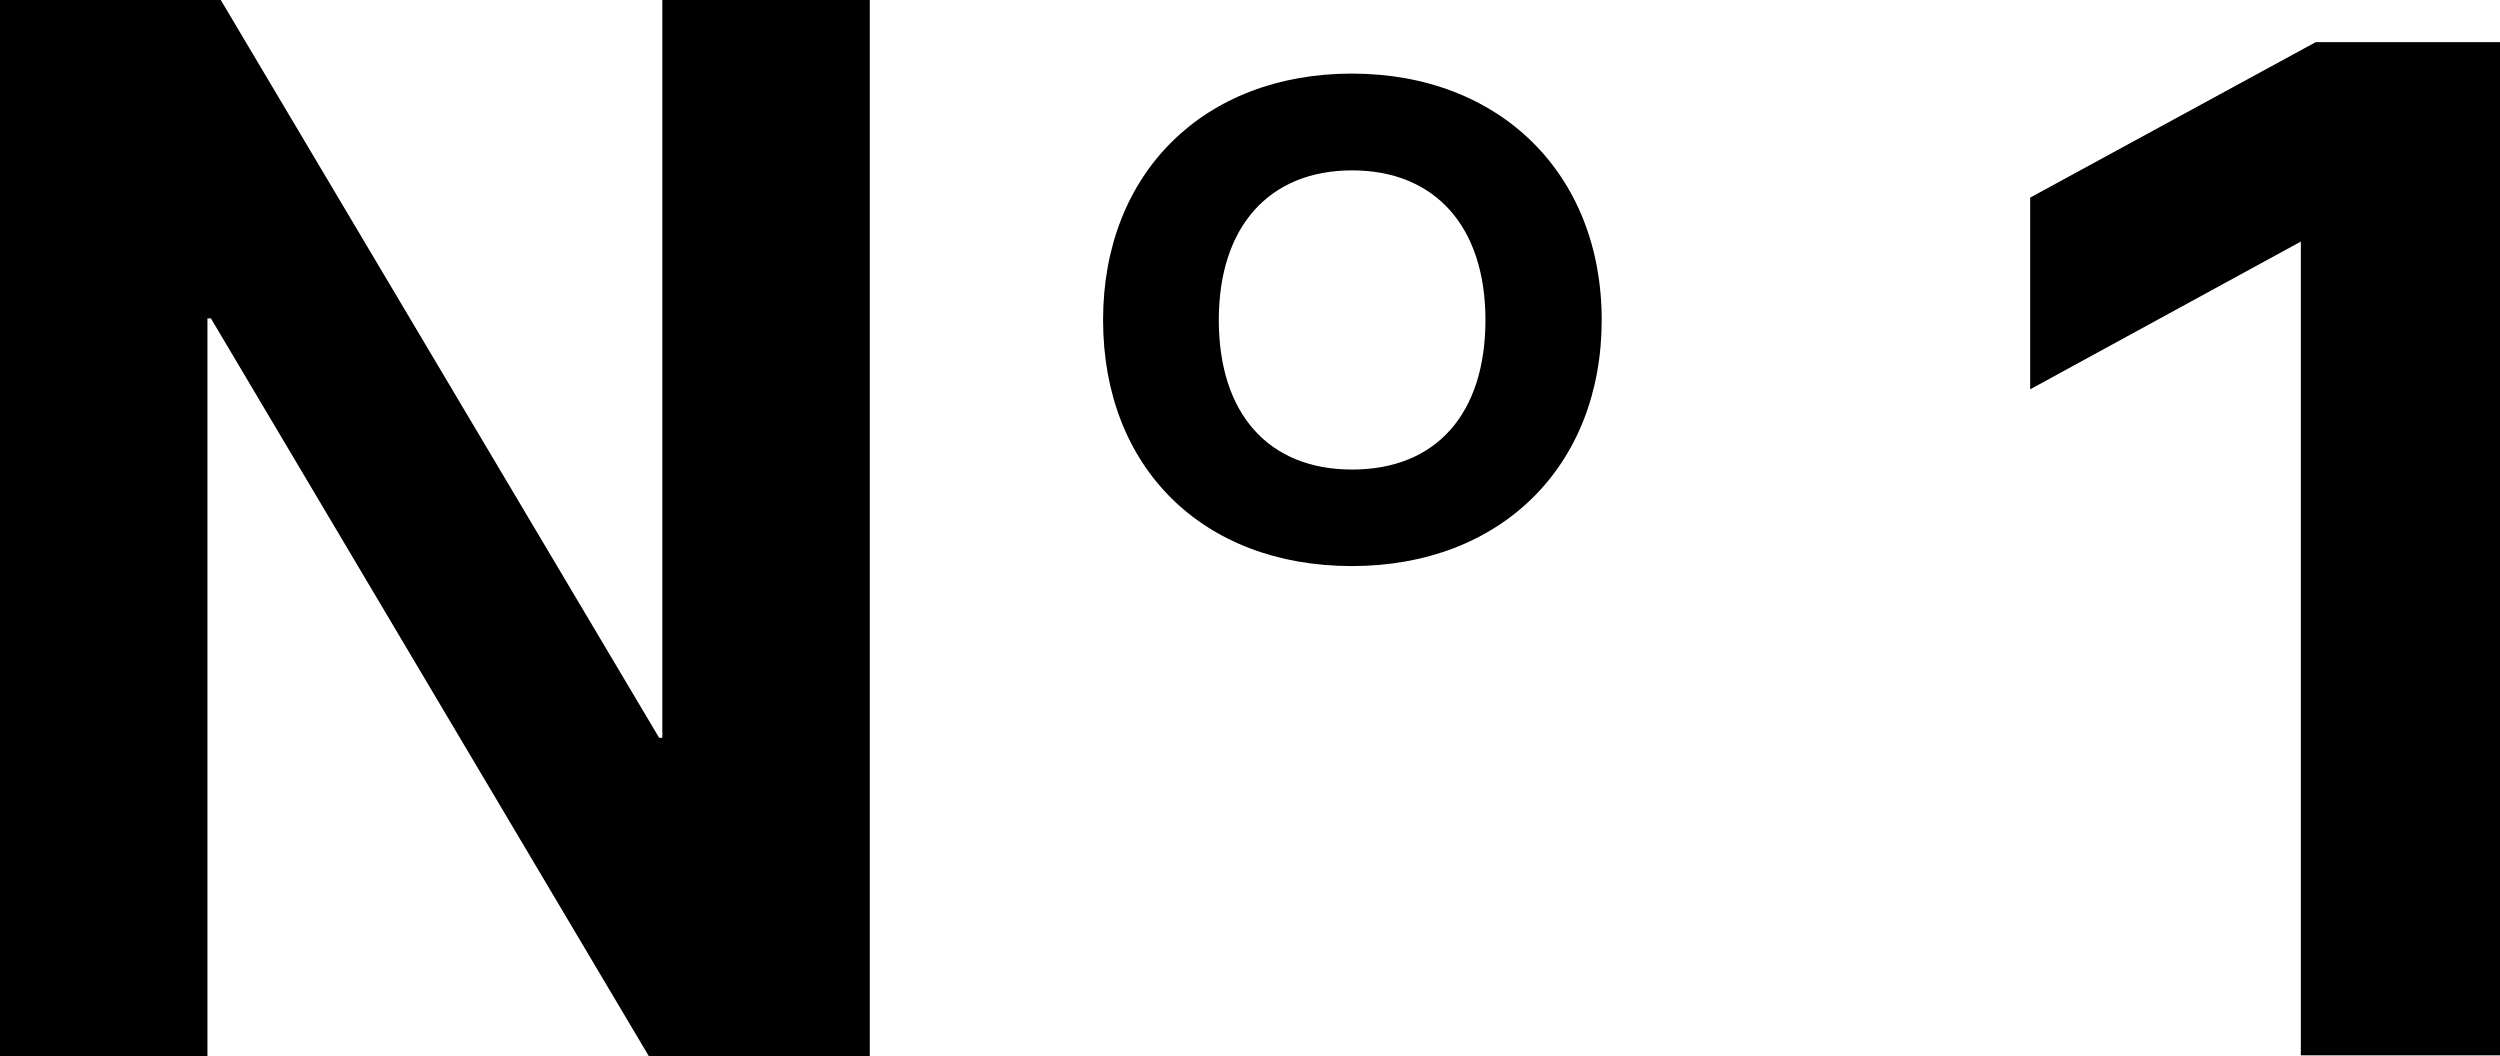
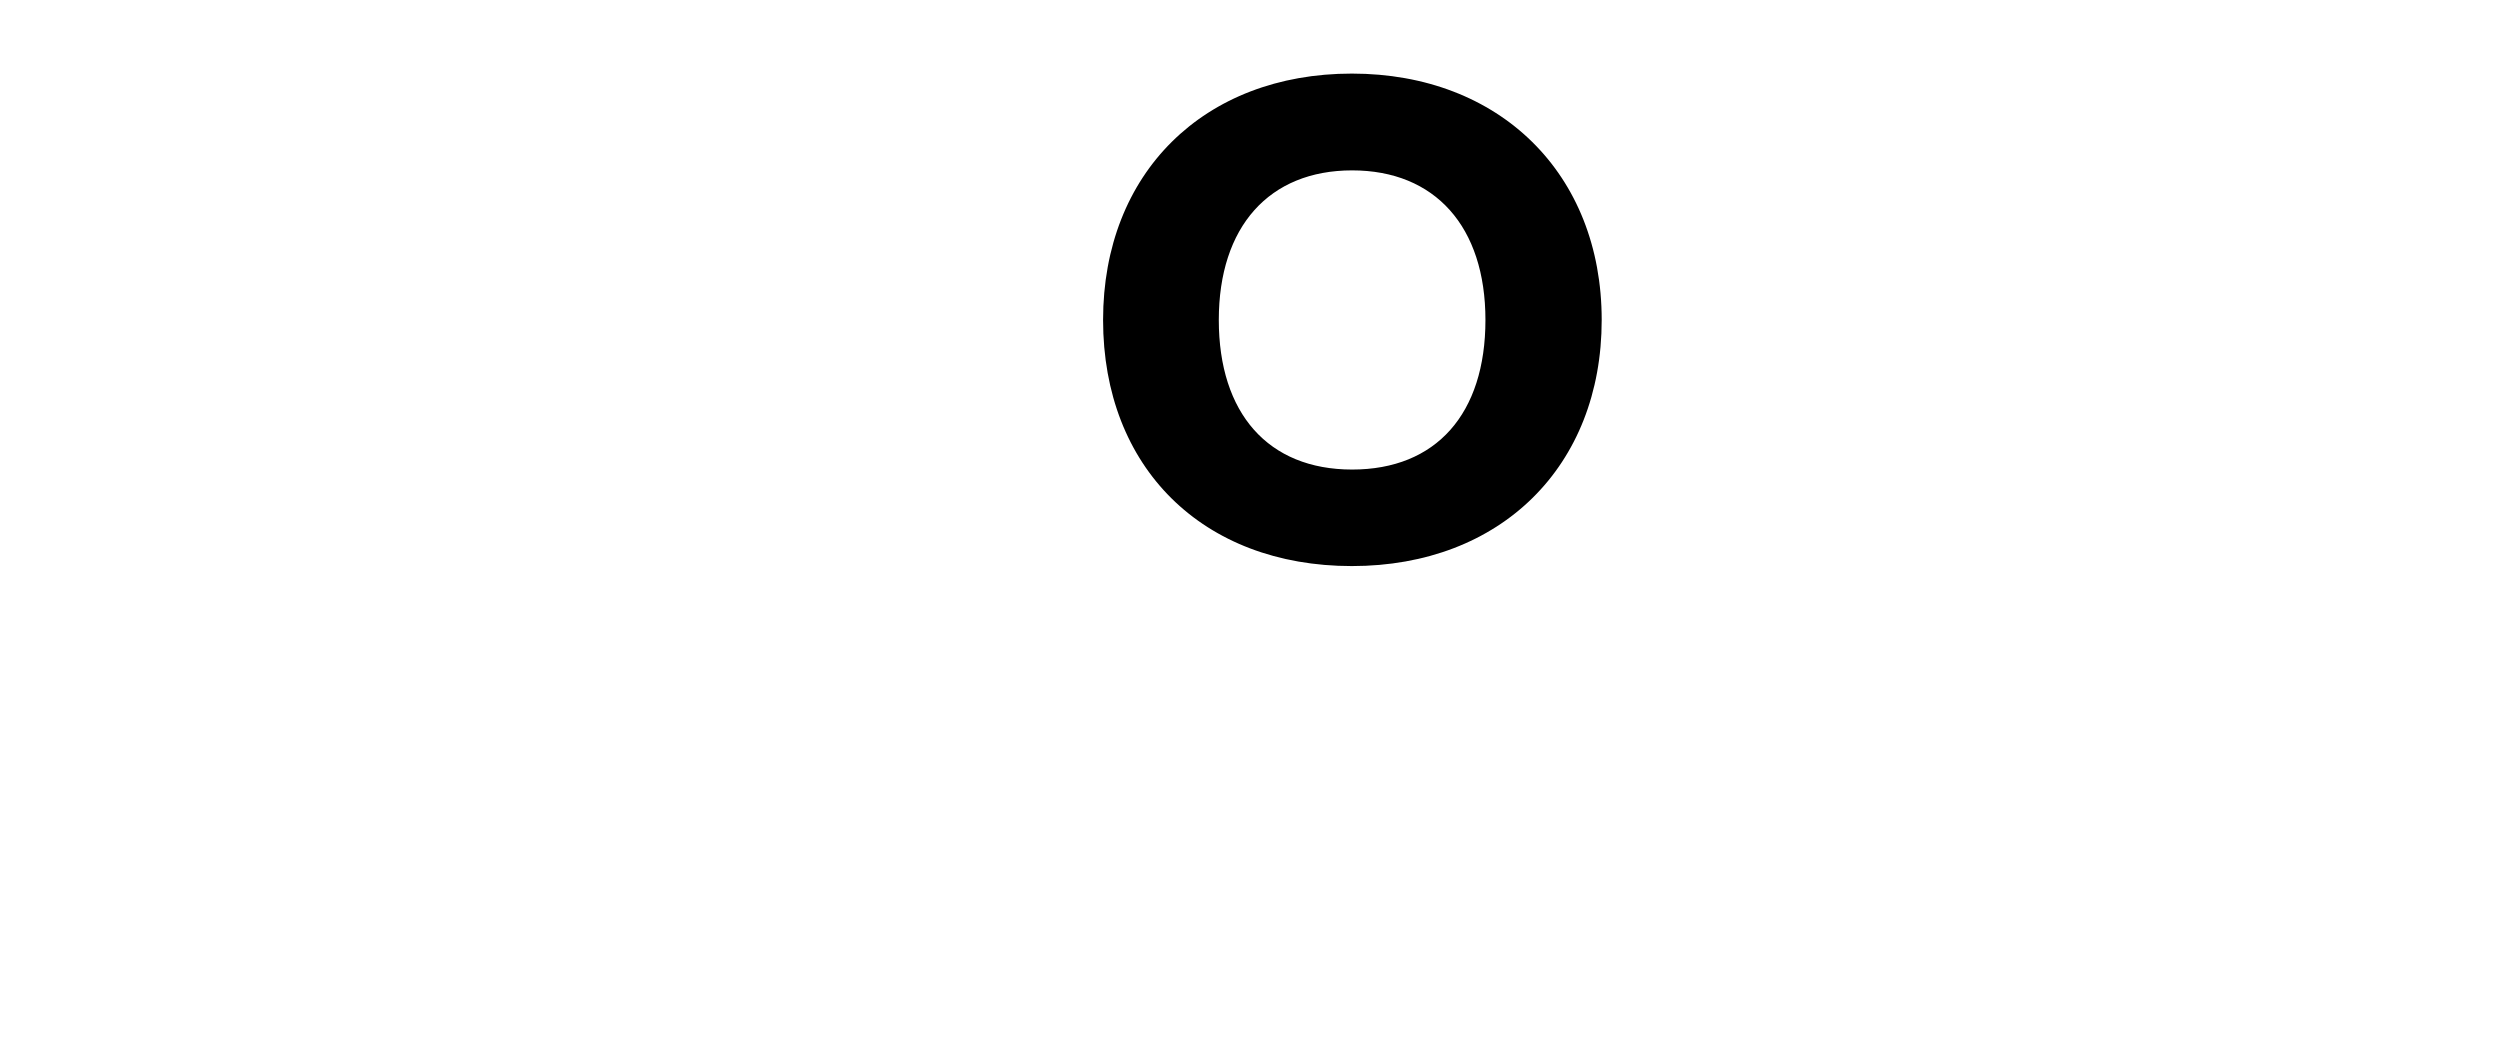
<svg xmlns="http://www.w3.org/2000/svg" width="93.76" height="39.62" viewBox="0 0 93.76 39.62">
  <g id="レイヤー_2" data-name="レイヤー 2">
    <g id="レイヤー_1-2" data-name="レイヤー 1">
-       <path d="M0,0H8.28L24.72,27.67h.12V0h7.78V39.62H24.34L7.91,11.94H7.78V39.62H0Z" />
      <path d="M41.37,12c0-5.51,3.78-9.24,9.33-9.24S60.07,6.52,60.07,12s-3.78,9.23-9.37,9.23S41.37,17.54,41.37,12Zm14.34,0c0-3.5-1.89-5.61-5-5.61s-5,2.11-5,5.61,1.85,5.61,5,5.61S55.71,15.52,55.71,12Z" />
-       <path d="M86.29,9.06,76.14,14.6V7.41L86.85,1.58h6.91v38H86.29Z" />
    </g>
  </g>
</svg>